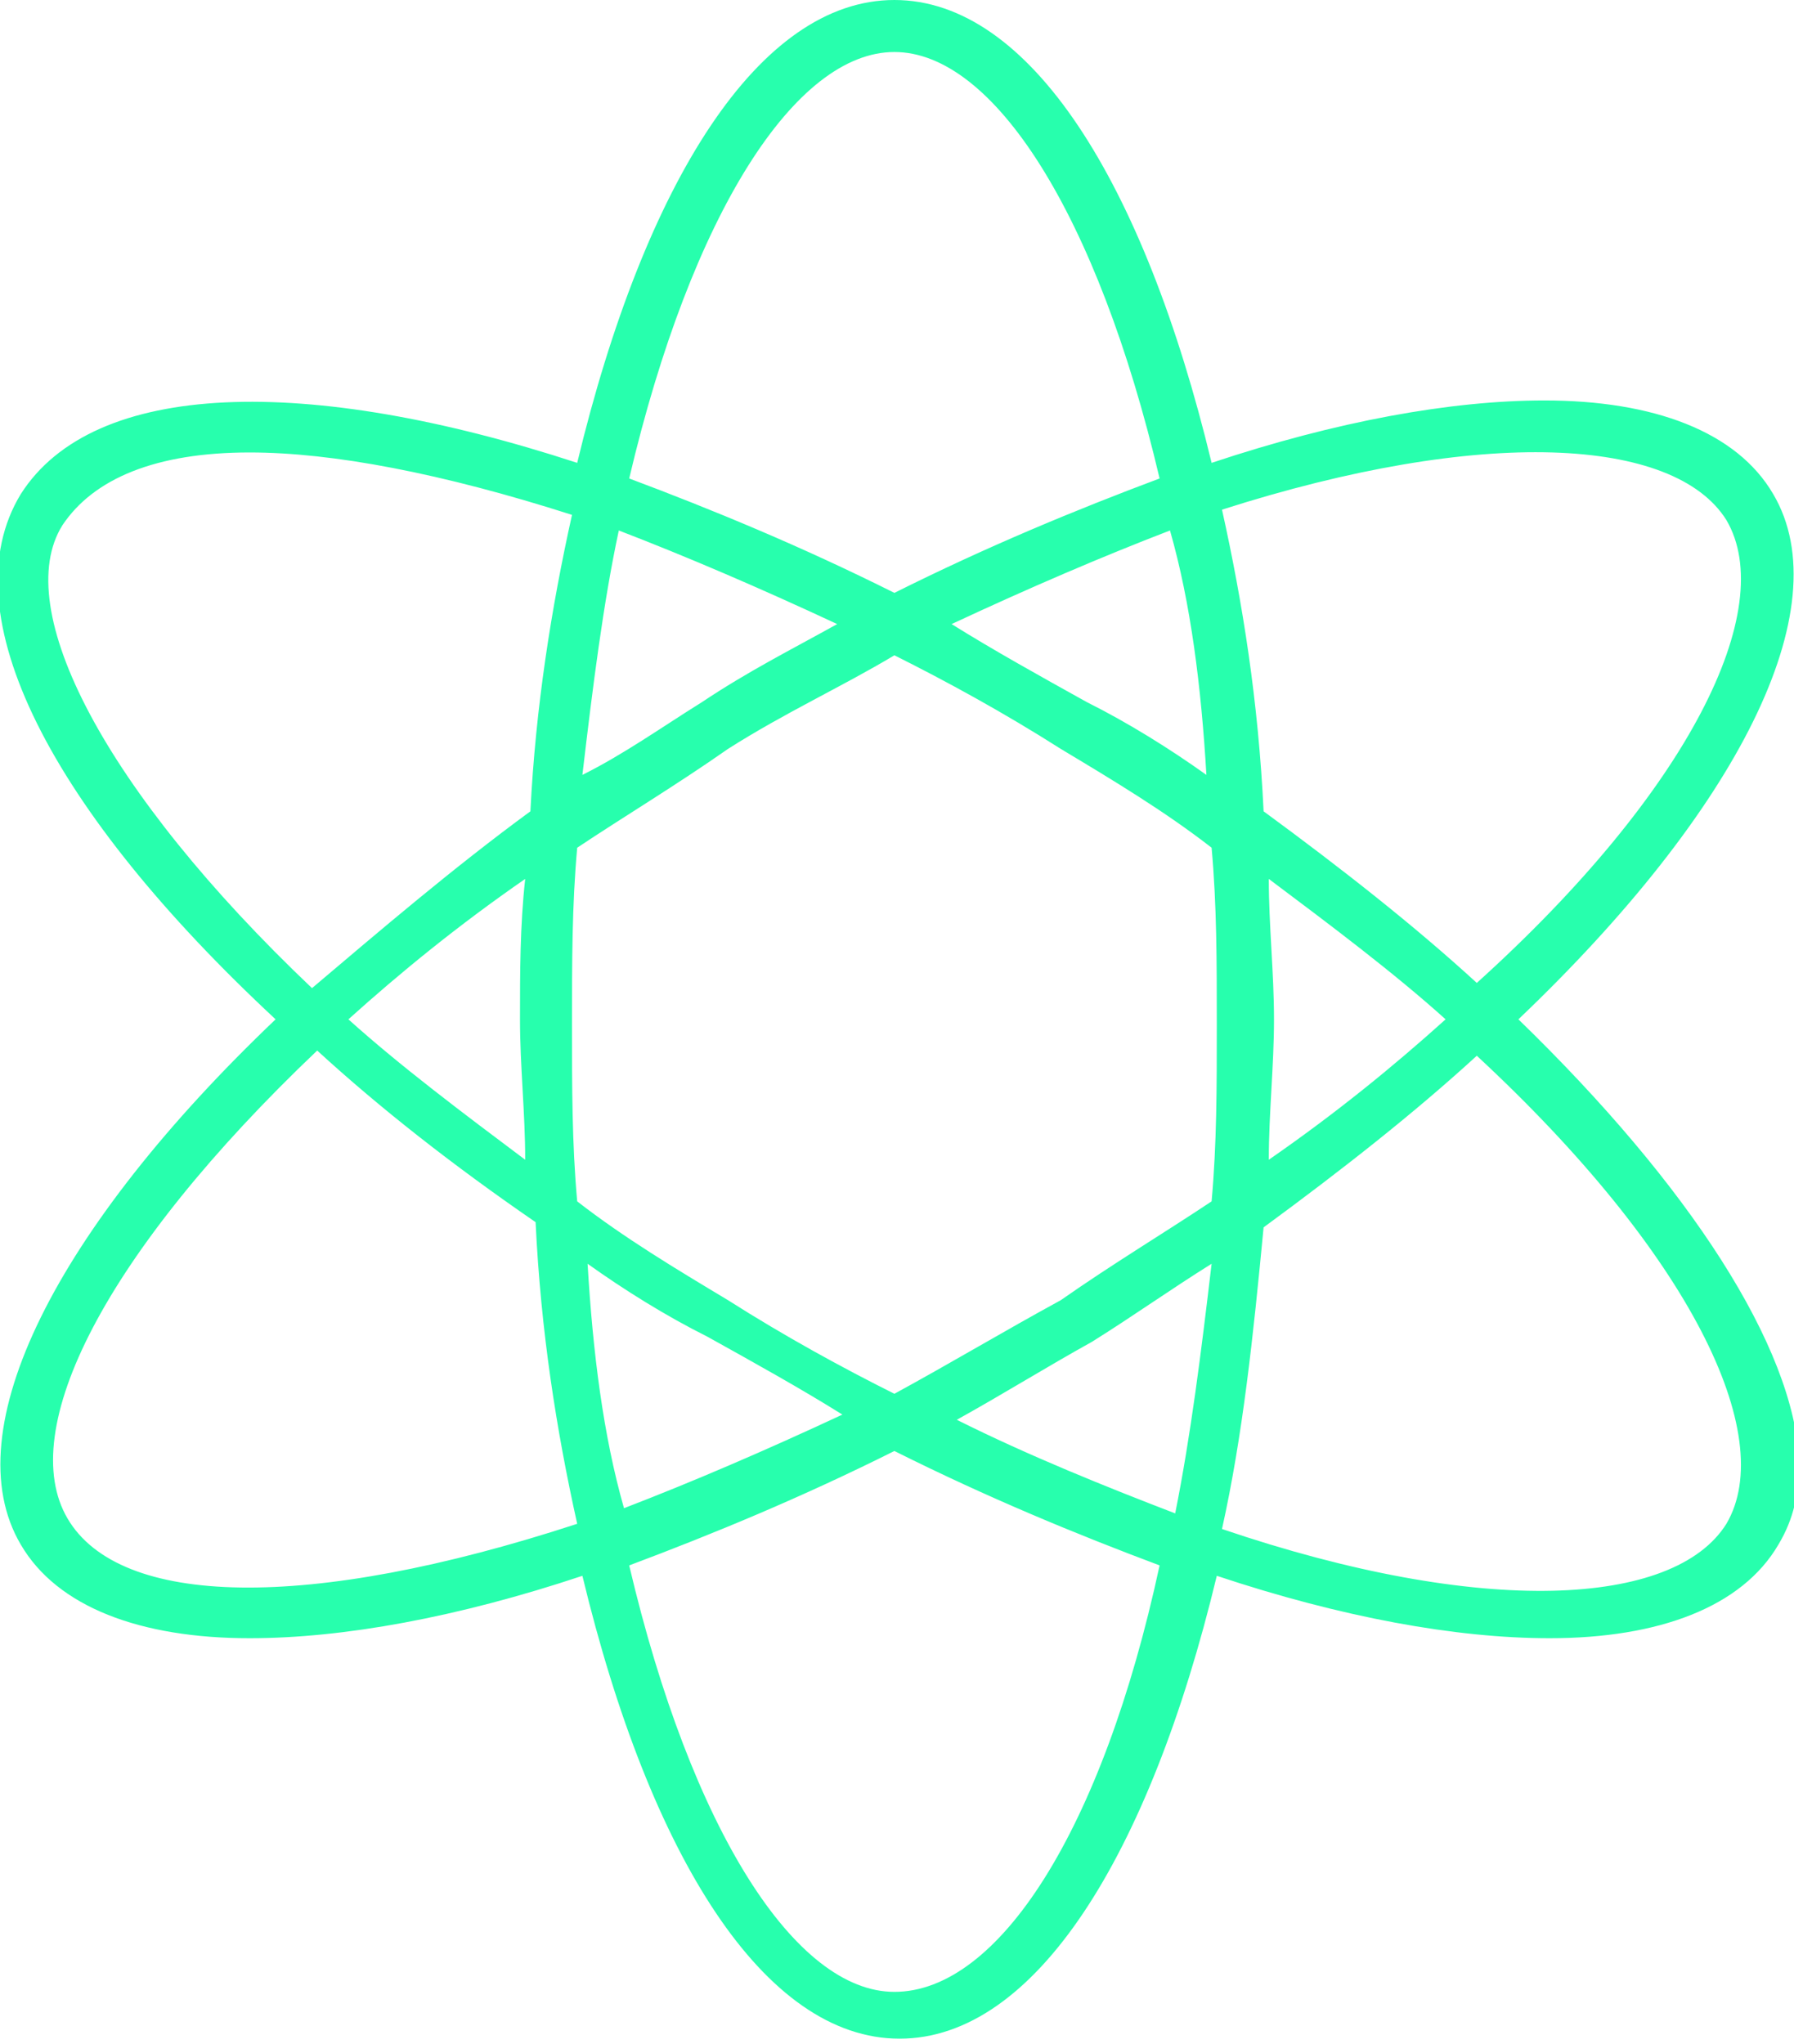
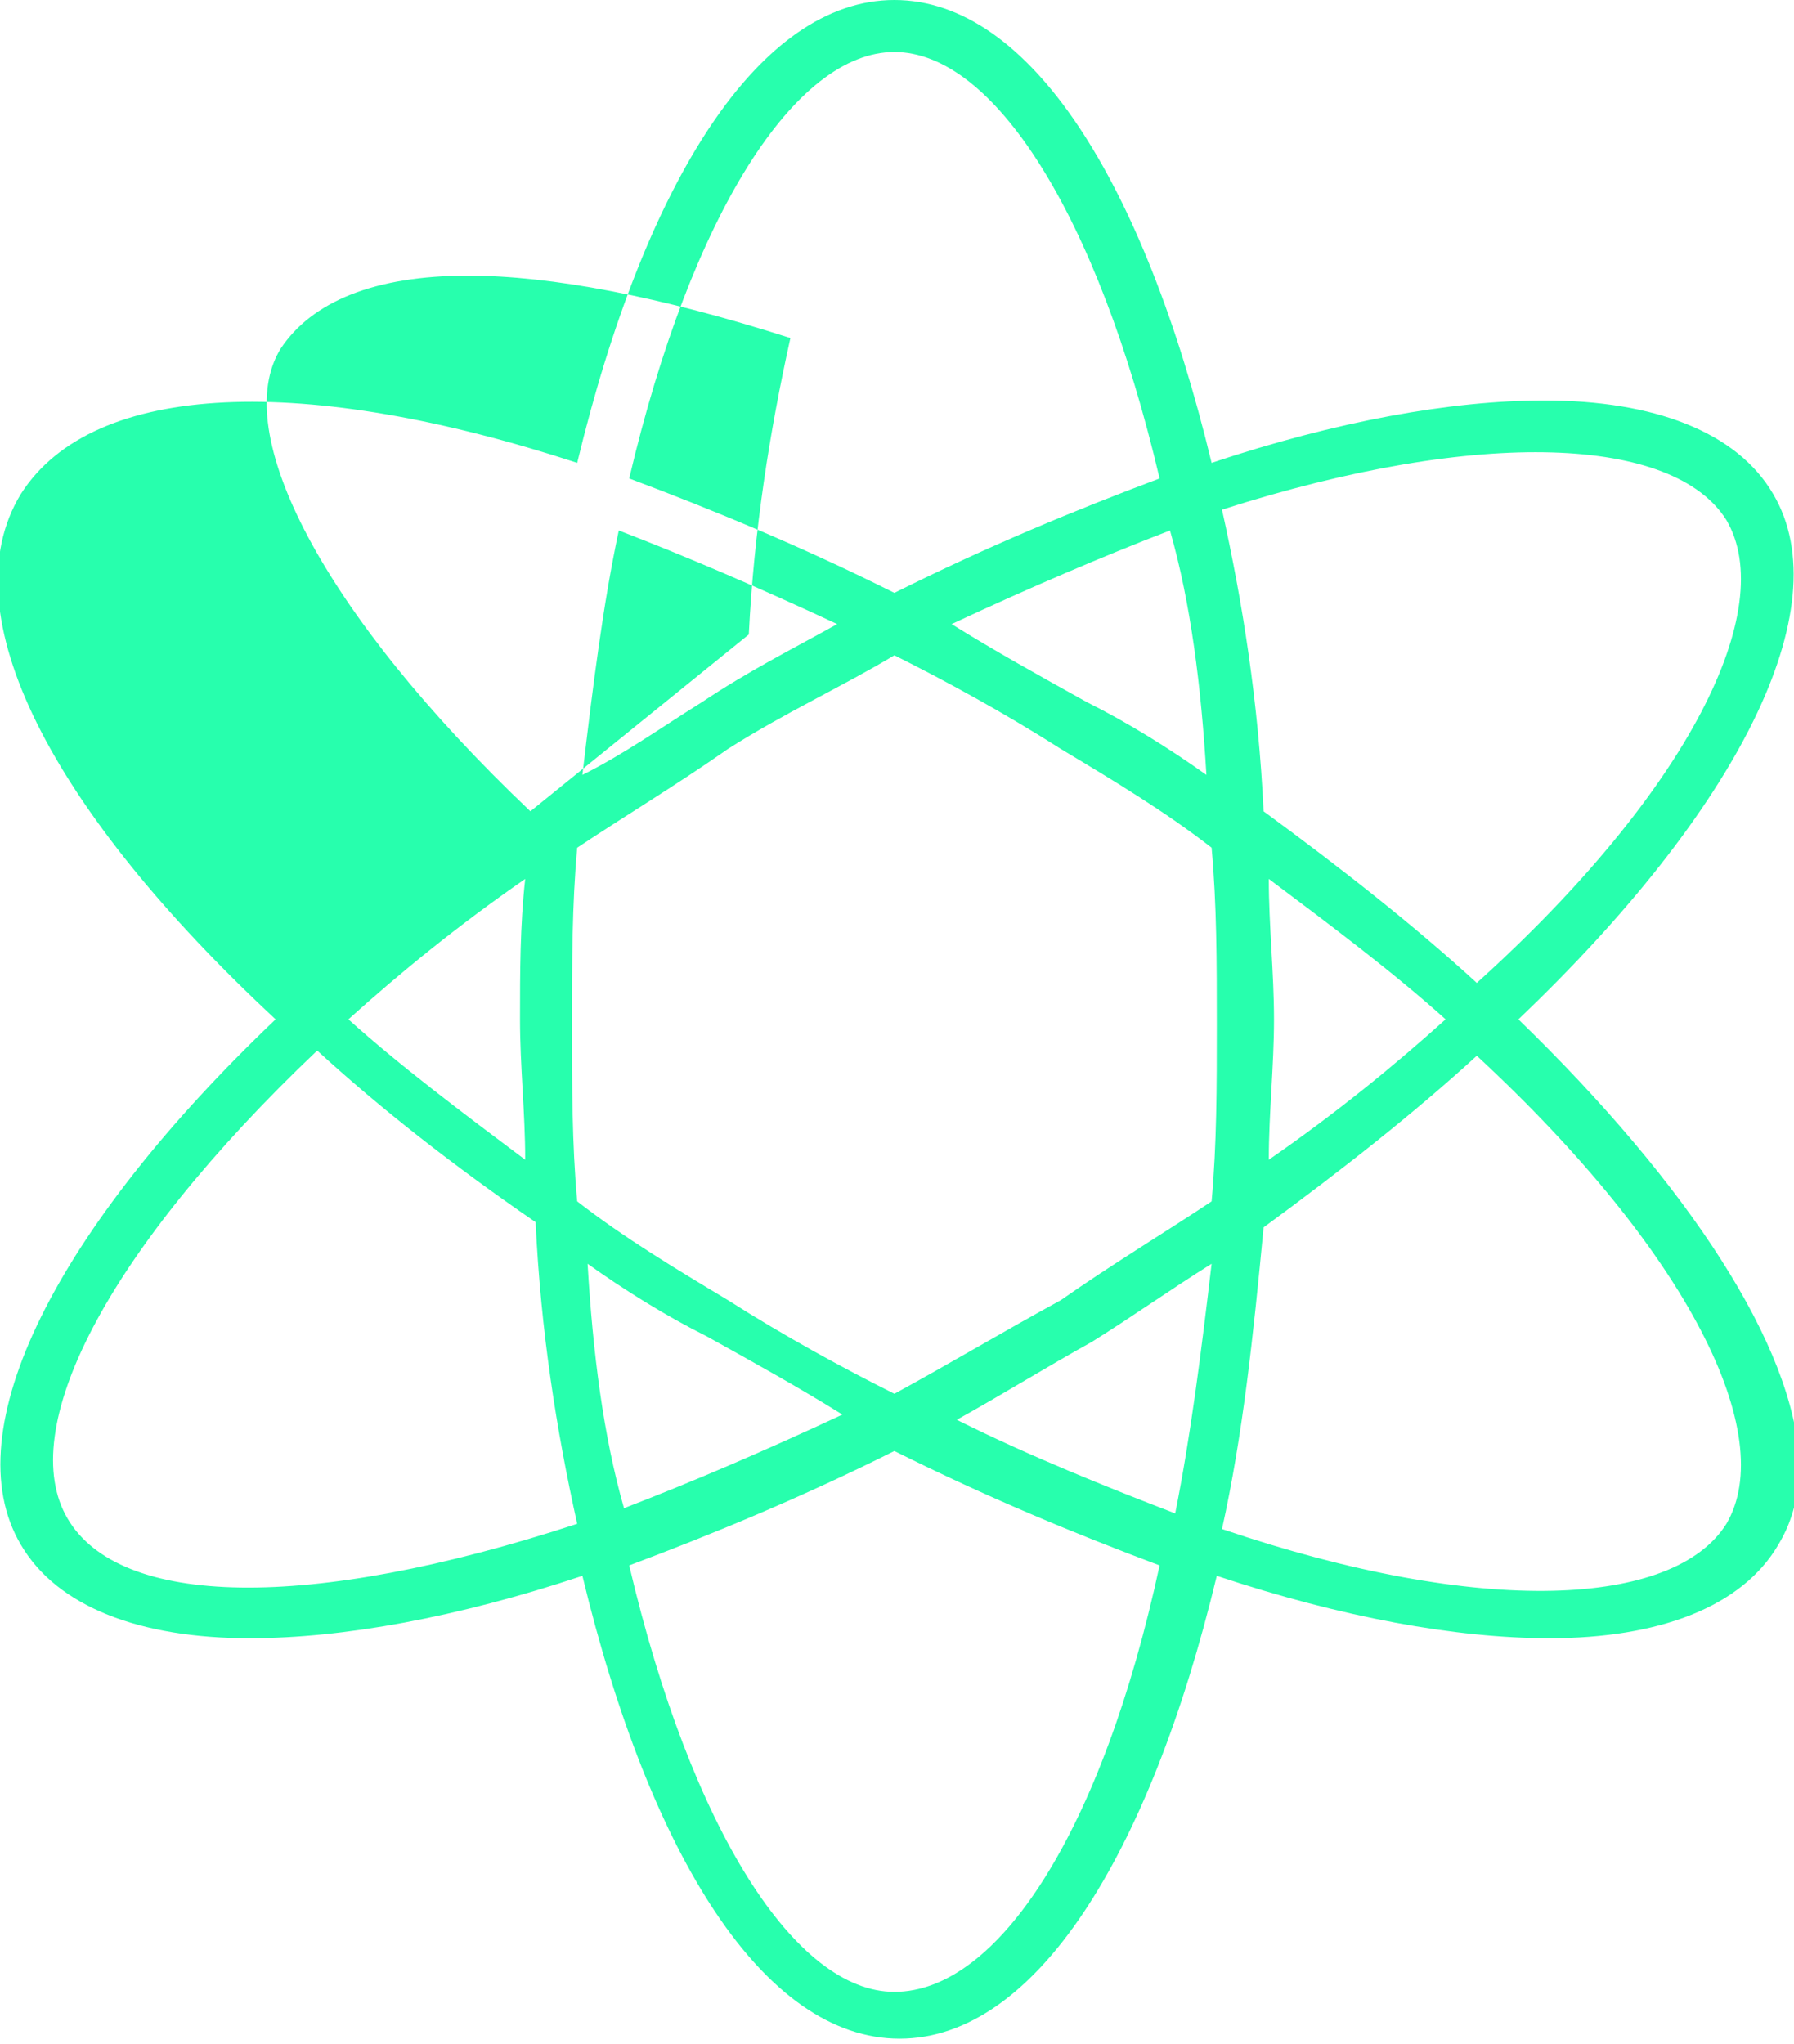
<svg xmlns="http://www.w3.org/2000/svg" viewBox="0 0 34.5 39.3">
-   <path d="M29.2 19.6c4.2-4 6.2-7.9 4.9-10.1-.7-1.2-2.3-1.8-4.4-1.8-1.8 0-4 .4-6.4 1.2C22 3.5 19.8 0 17.2 0s-4.8 3.5-6.1 8.9C5.9 7.2 1.8 7.3.4 9.5c-1.4 2.3.6 6.1 4.9 10.1-4.2 4-6.2 7.9-4.9 10.1.7 1.2 2.3 1.8 4.4 1.8 1.8 0 4-.4 6.4-1.2 1.3 5.4 3.5 8.9 6.1 8.9s4.8-3.5 6.1-8.9c2.4.8 4.6 1.2 6.4 1.2 2.1 0 3.7-.6 4.4-1.8.3-.5.4-1 .4-1.6-.1-2.2-2.1-5.3-5.4-8.5zm4-9.6c1 1.7-.7 5.2-4.8 8.9-1.2-1.1-2.6-2.2-4.1-3.3-.1-2.1-.4-4-.8-5.8 5-1.6 8.7-1.4 9.7.2zm-8.8 6.9c1.2.9 2.4 1.8 3.4 2.7-1 .9-2.1 1.8-3.4 2.7 0-.9.1-1.8.1-2.7s-.1-1.8-.1-2.7zm-1.2-2c-.7-.5-1.5-1-2.3-1.4-.9-.5-1.8-1-2.6-1.5 1.5-.7 2.9-1.3 4.2-1.8.4 1.4.6 3 .7 4.7zM17.2 1c1.9 0 3.9 3.1 5.1 8.2-1.6.6-3.3 1.3-5.1 2.2-1.8-.9-3.5-1.6-5.1-2.2C13.3 4.1 15.3 1 17.2 1zm-5.3 9.2c1.3.5 2.7 1.1 4.2 1.8-.9.5-1.7.9-2.6 1.5-.8.5-1.5 1-2.3 1.4.2-1.7.4-3.3.7-4.7zm-10.6 19c-1-1.7.7-5.1 4.8-9 1.2 1.1 2.6 2.2 4.2 3.3.1 2.1.4 4 .8 5.8-5.2 1.7-8.8 1.6-9.8-.1zm8.8-6.9c-1.2-.9-2.4-1.8-3.4-2.7 1-.9 2.1-1.8 3.4-2.7-.1.9-.1 1.8-.1 2.7s.1 1.8.1 2.7zm.1-6.7C8.7 16.7 7.3 17.9 6 19c-4-3.8-5.8-7.3-4.8-8.9.6-.9 1.8-1.4 3.6-1.4 1.6 0 3.7.4 6.2 1.2-.4 1.8-.7 3.7-.8 5.7zm1.1 8.7c.7.5 1.5 1 2.3 1.4.9.5 1.8 1 2.6 1.5-1.5.7-2.9 1.3-4.2 1.8-.4-1.4-.6-3-.7-4.7zm5.9 14c-1.9 0-3.9-3.1-5.1-8.2 1.6-.6 3.3-1.3 5.1-2.2 1.8.9 3.5 1.6 5.1 2.2-1.1 5.1-3.1 8.2-5.1 8.2zm5.4-9.2c-1.3-.5-2.8-1.1-4.2-1.8.9-.5 1.7-1 2.6-1.5.8-.5 1.5-1 2.3-1.5-.2 1.7-.4 3.3-.7 4.8zm.7-6c-.9.6-1.9 1.2-2.9 1.9-1.1.6-2.1 1.2-3.2 1.8-1-.5-2.1-1.1-3.2-1.8-1-.6-2-1.2-2.9-1.9-.1-1.1-.1-2.2-.1-3.4s0-2.3.1-3.4c.9-.6 1.9-1.2 2.9-1.9 1.1-.7 2.2-1.2 3.2-1.8 1 .5 2.1 1.1 3.2 1.8 1 .6 2 1.2 2.9 1.9.1 1.1.1 2.2.1 3.4s0 2.3-.1 3.4zm9.9 6.2c-1 1.6-4.7 1.8-9.7.1.4-1.8.6-3.7.8-5.8 1.5-1.1 2.9-2.2 4.1-3.3 4.1 3.8 5.8 7.3 4.8 9z" fill="#27FFAD" />
+   <path d="M29.2 19.6c4.2-4 6.2-7.9 4.9-10.1-.7-1.2-2.3-1.8-4.4-1.8-1.8 0-4 .4-6.4 1.2C22 3.5 19.8 0 17.2 0s-4.8 3.5-6.1 8.9C5.9 7.2 1.8 7.3.4 9.5c-1.4 2.3.6 6.1 4.9 10.1-4.2 4-6.2 7.9-4.9 10.1.7 1.2 2.3 1.8 4.4 1.8 1.8 0 4-.4 6.4-1.2 1.3 5.4 3.5 8.9 6.1 8.9s4.8-3.5 6.1-8.9c2.4.8 4.6 1.2 6.4 1.2 2.1 0 3.7-.6 4.4-1.8.3-.5.4-1 .4-1.6-.1-2.2-2.1-5.3-5.4-8.5zm4-9.6c1 1.7-.7 5.2-4.8 8.9-1.2-1.1-2.6-2.2-4.1-3.3-.1-2.1-.4-4-.8-5.8 5-1.6 8.7-1.4 9.7.2zm-8.8 6.9c1.2.9 2.4 1.8 3.4 2.7-1 .9-2.1 1.8-3.4 2.7 0-.9.1-1.8.1-2.7s-.1-1.8-.1-2.7zm-1.2-2c-.7-.5-1.5-1-2.3-1.4-.9-.5-1.8-1-2.6-1.5 1.5-.7 2.9-1.3 4.2-1.8.4 1.4.6 3 .7 4.7zM17.2 1c1.9 0 3.9 3.1 5.1 8.2-1.6.6-3.3 1.3-5.1 2.2-1.8-.9-3.5-1.6-5.1-2.2C13.3 4.1 15.3 1 17.2 1zm-5.3 9.2c1.3.5 2.7 1.1 4.2 1.8-.9.5-1.7.9-2.6 1.5-.8.5-1.5 1-2.3 1.4.2-1.7.4-3.3.7-4.7zm-10.6 19c-1-1.7.7-5.1 4.8-9 1.2 1.1 2.6 2.2 4.2 3.3.1 2.1.4 4 .8 5.8-5.2 1.7-8.8 1.6-9.8-.1zm8.8-6.9c-1.2-.9-2.4-1.8-3.4-2.7 1-.9 2.1-1.8 3.4-2.7-.1.9-.1 1.8-.1 2.7s.1 1.8.1 2.7zm.1-6.7c-4-3.8-5.8-7.3-4.8-8.9.6-.9 1.8-1.4 3.6-1.4 1.6 0 3.7.4 6.2 1.2-.4 1.8-.7 3.7-.8 5.7zm1.1 8.7c.7.5 1.5 1 2.3 1.4.9.5 1.8 1 2.6 1.5-1.5.7-2.9 1.3-4.2 1.8-.4-1.4-.6-3-.7-4.7zm5.9 14c-1.9 0-3.9-3.1-5.1-8.2 1.6-.6 3.3-1.3 5.1-2.2 1.8.9 3.5 1.6 5.1 2.2-1.1 5.1-3.1 8.2-5.1 8.2zm5.4-9.2c-1.3-.5-2.8-1.1-4.2-1.8.9-.5 1.7-1 2.6-1.5.8-.5 1.5-1 2.3-1.5-.2 1.7-.4 3.3-.7 4.8zm.7-6c-.9.6-1.9 1.2-2.9 1.9-1.1.6-2.1 1.2-3.2 1.8-1-.5-2.1-1.1-3.2-1.8-1-.6-2-1.2-2.9-1.9-.1-1.1-.1-2.2-.1-3.4s0-2.3.1-3.4c.9-.6 1.9-1.2 2.9-1.9 1.1-.7 2.2-1.2 3.2-1.8 1 .5 2.1 1.1 3.2 1.8 1 .6 2 1.2 2.9 1.9.1 1.1.1 2.2.1 3.4s0 2.3-.1 3.4zm9.9 6.2c-1 1.6-4.7 1.8-9.7.1.4-1.8.6-3.7.8-5.8 1.5-1.1 2.9-2.2 4.1-3.3 4.1 3.8 5.8 7.3 4.8 9z" fill="#27FFAD" />
</svg>